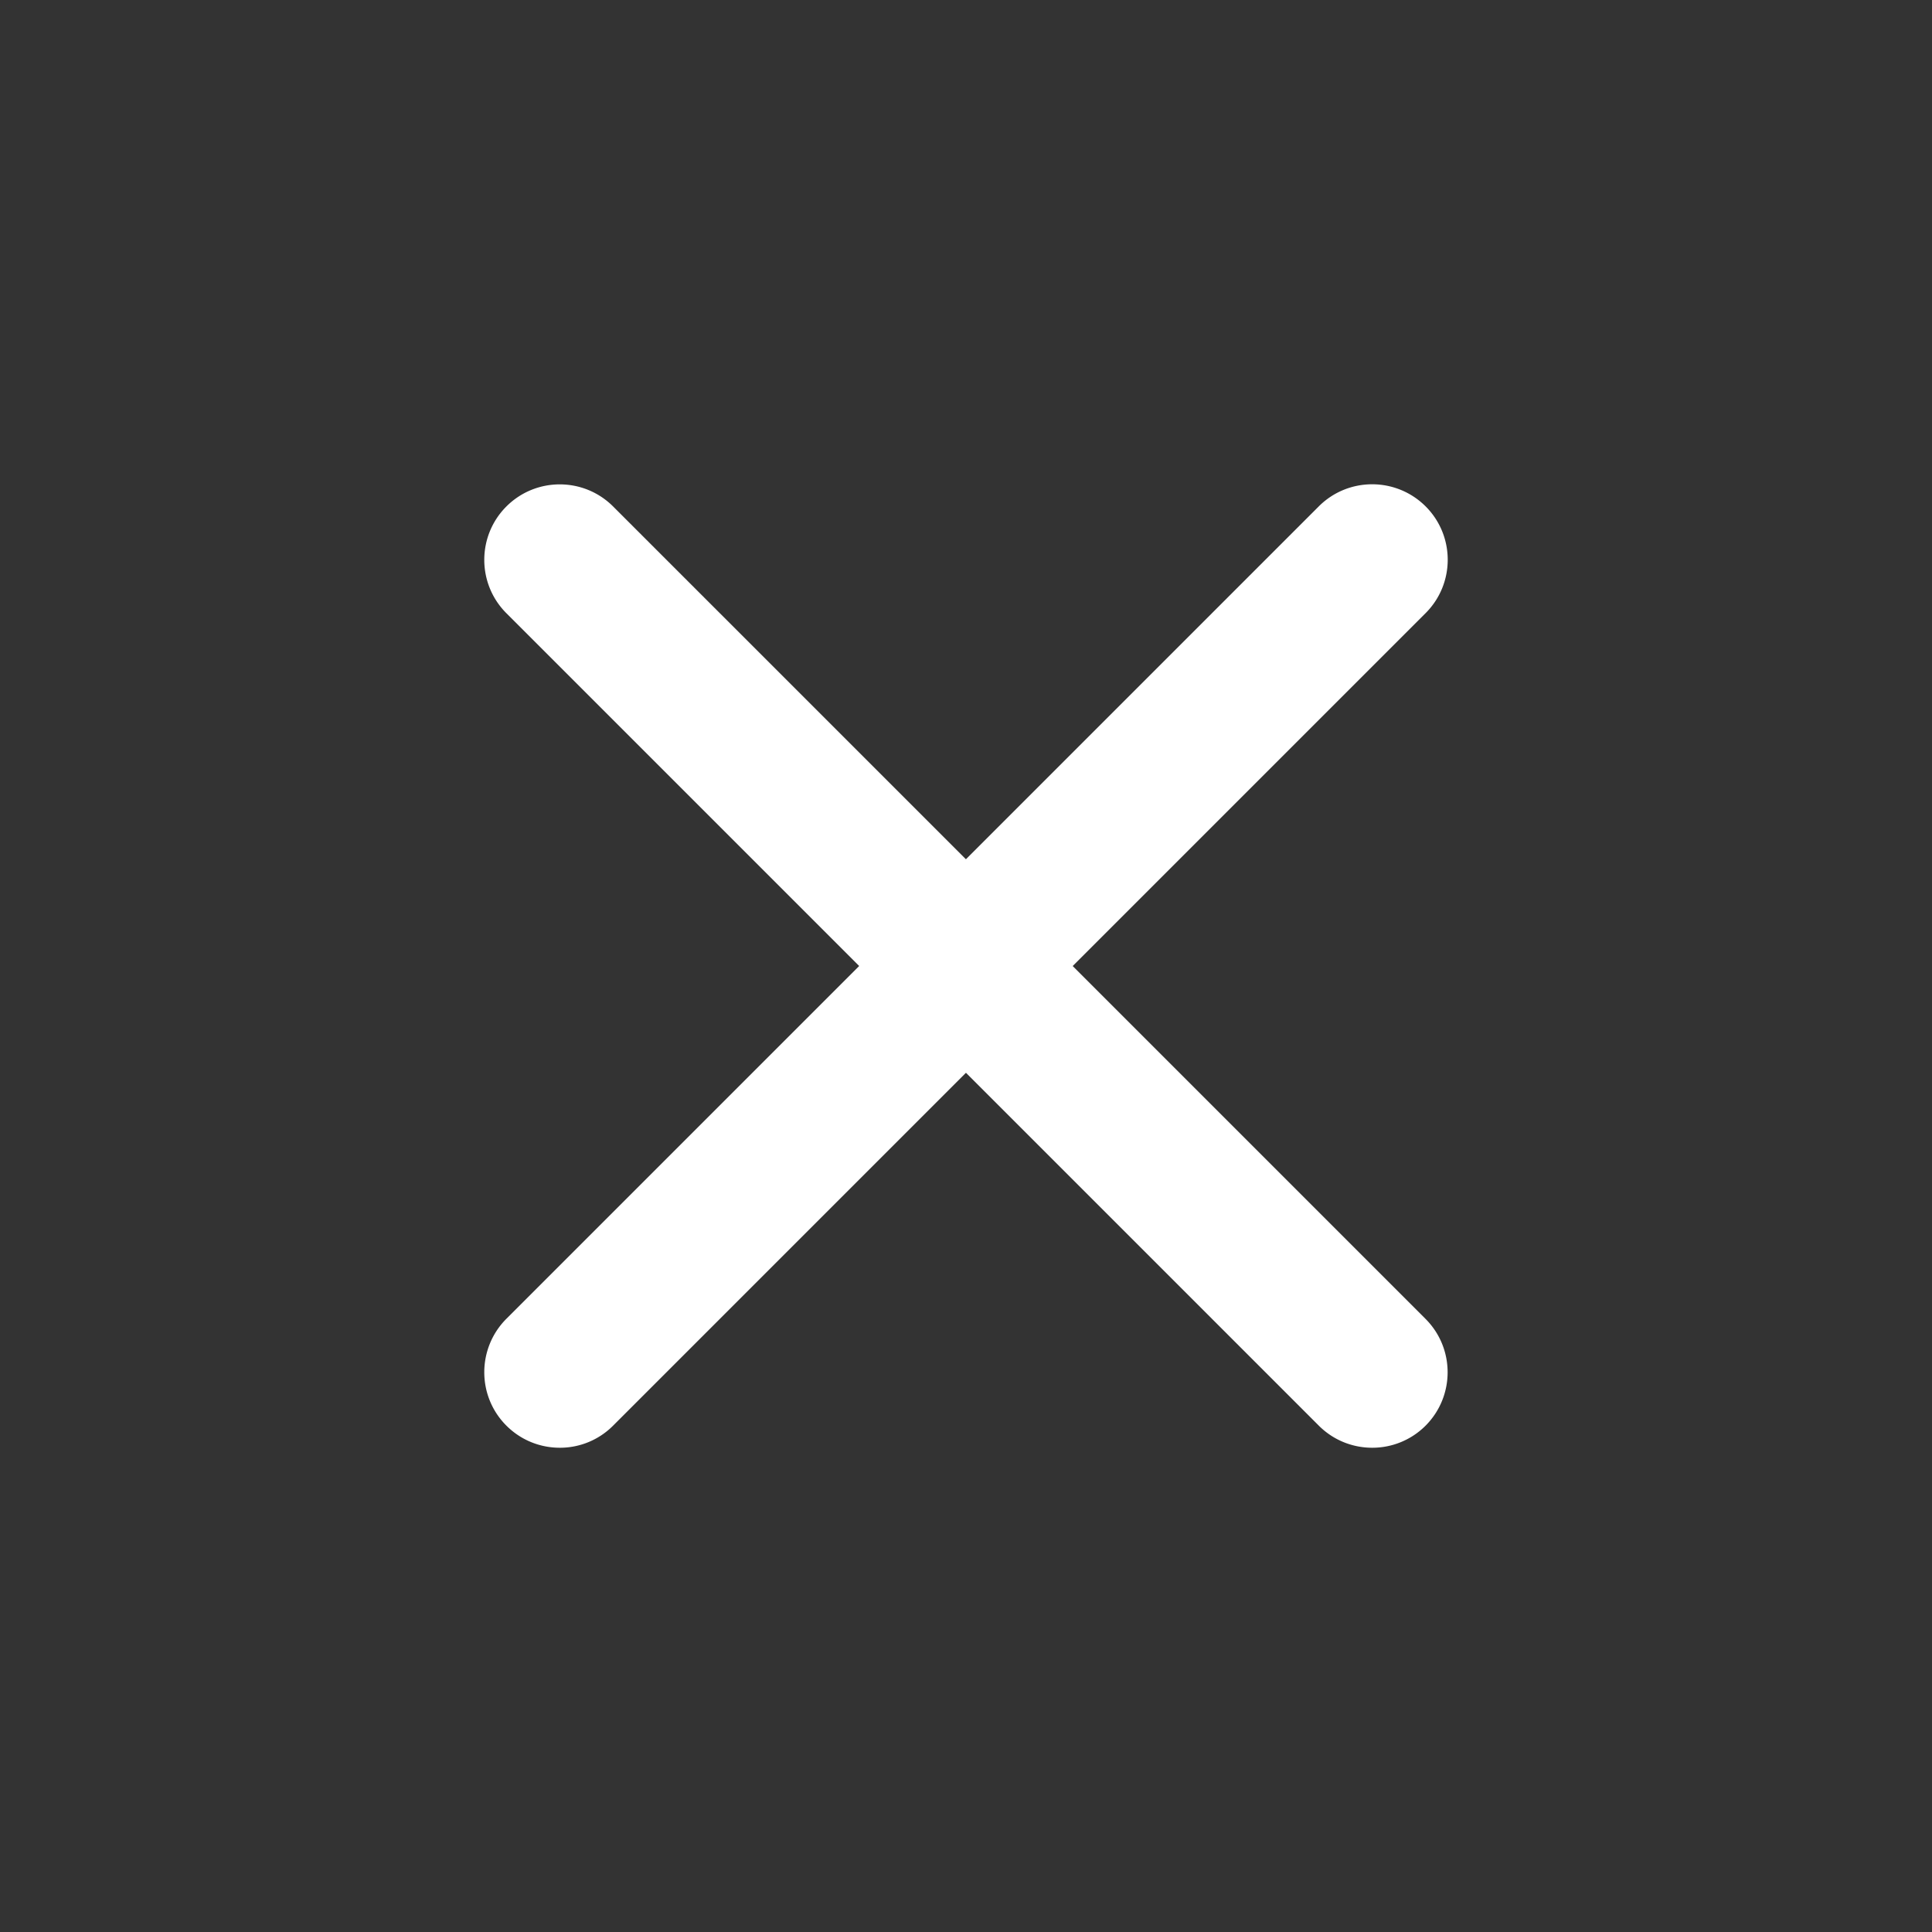
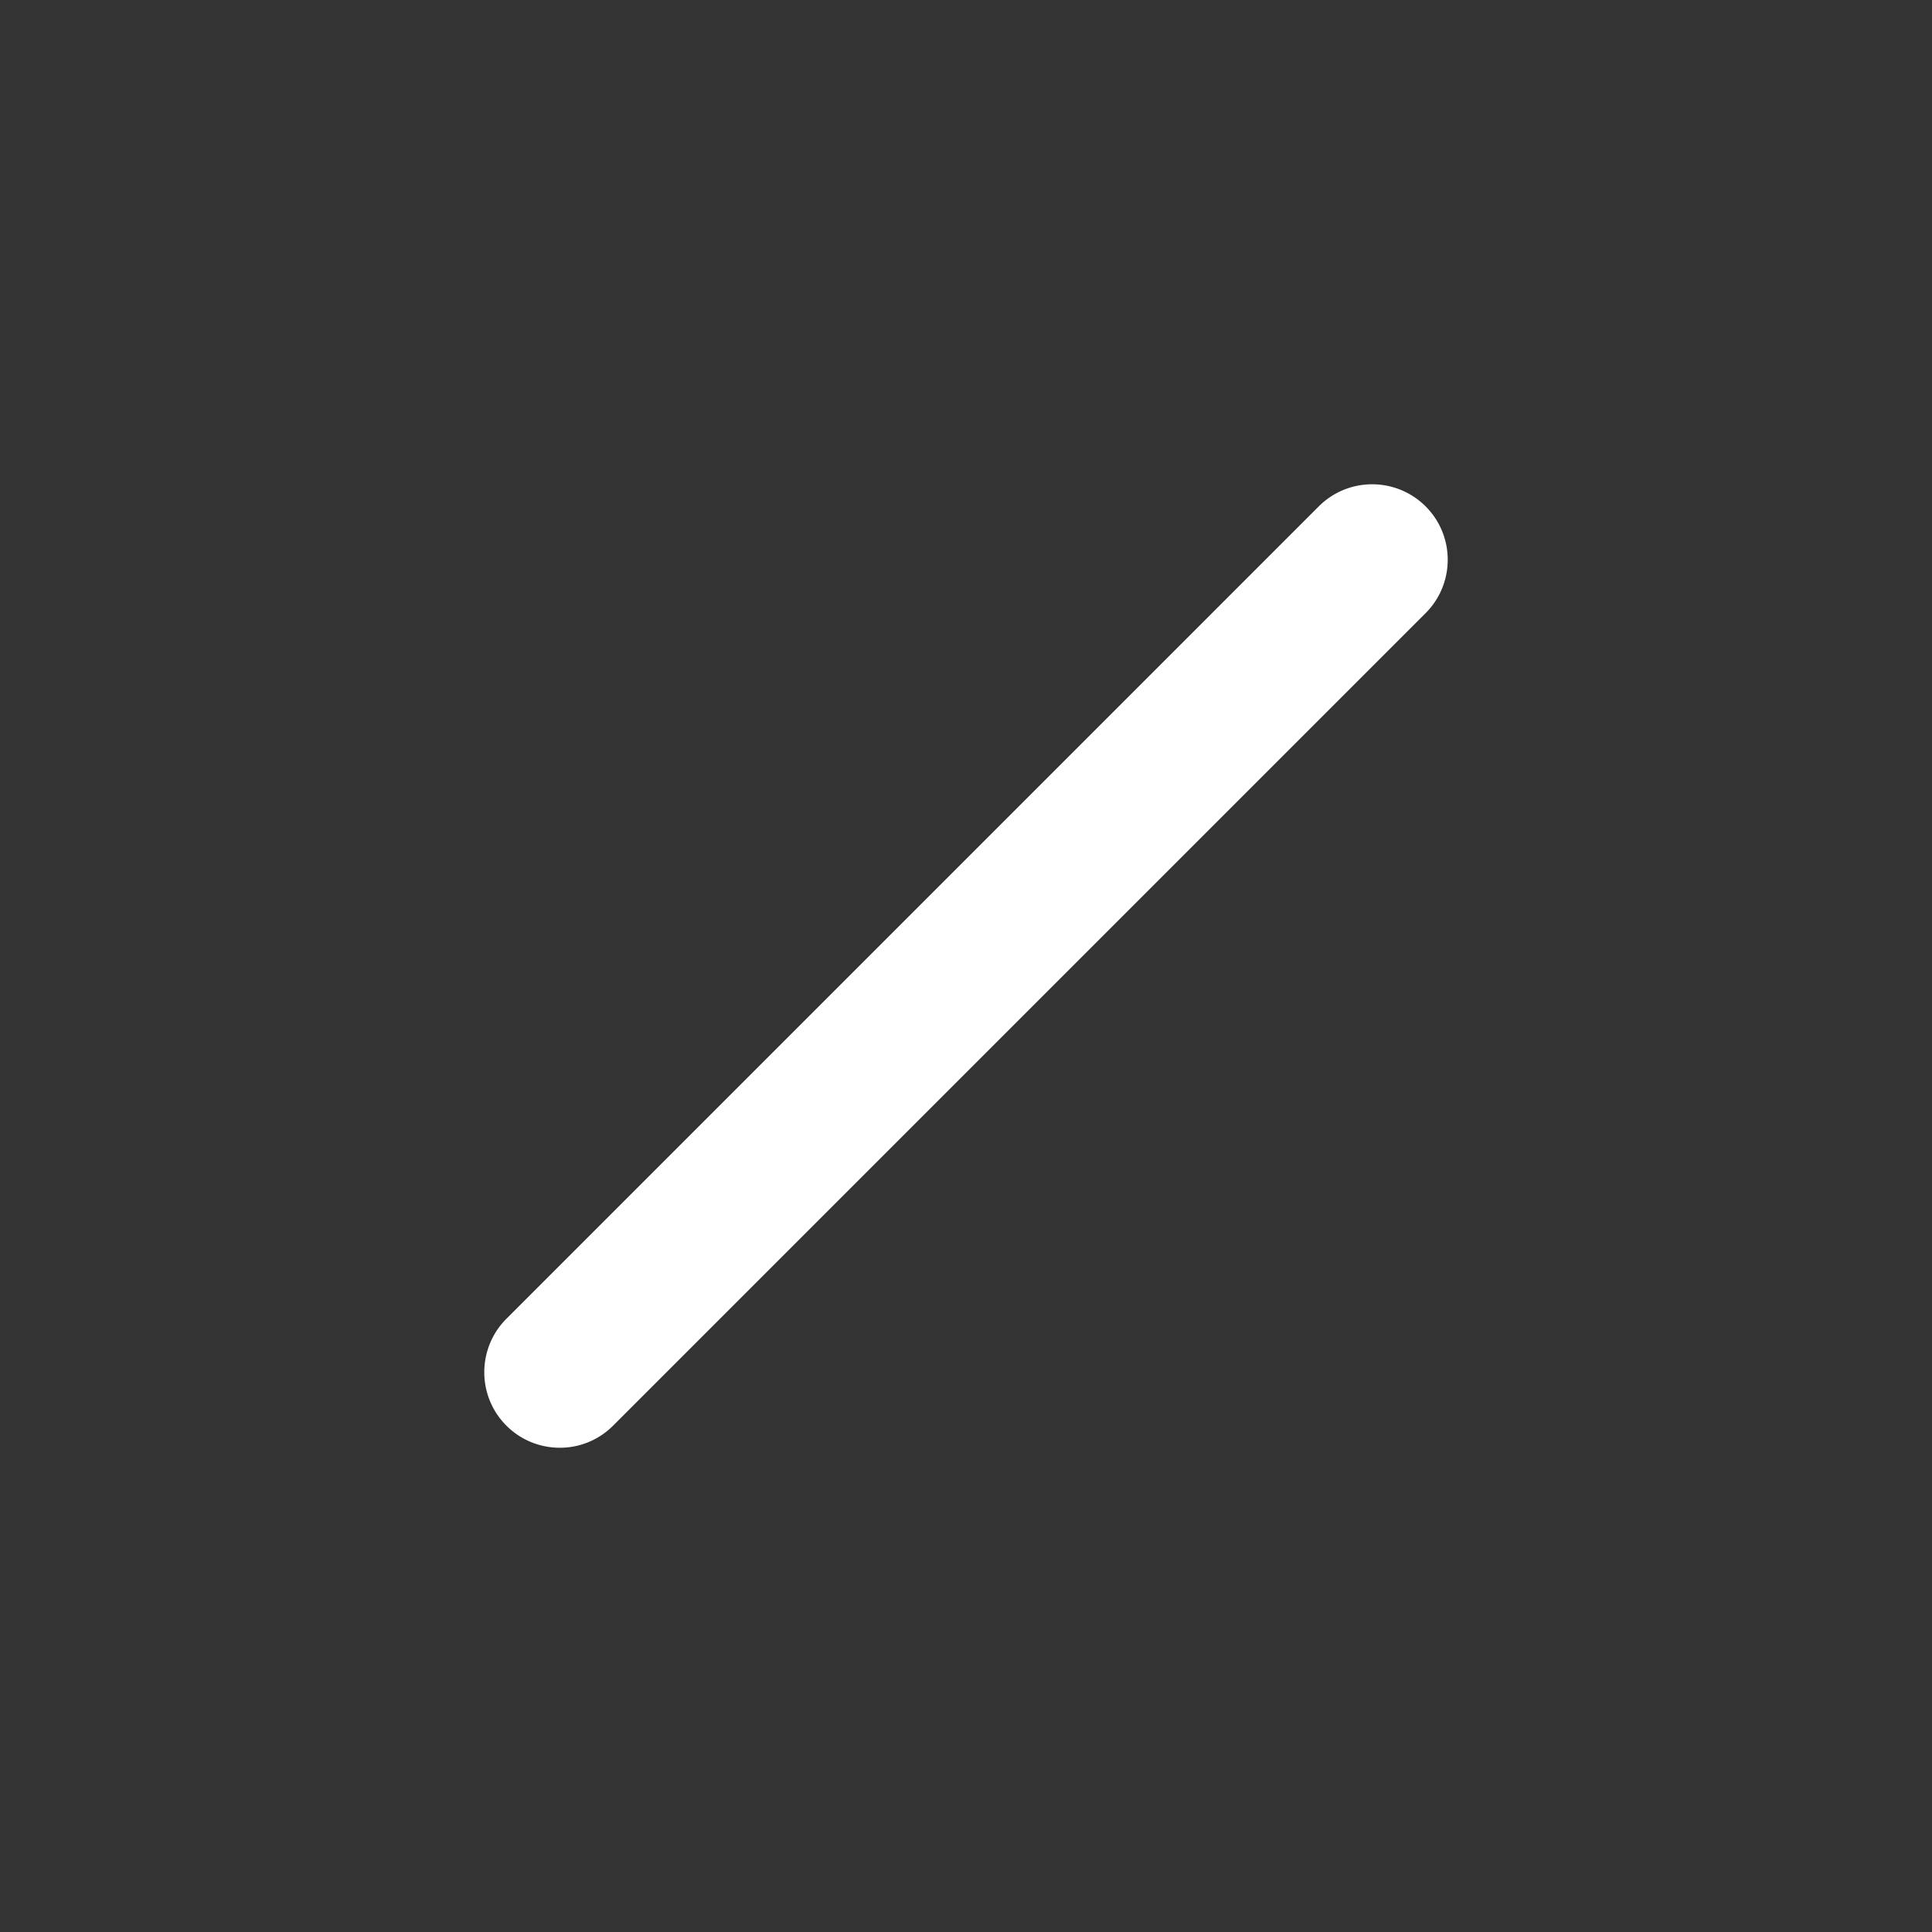
<svg xmlns="http://www.w3.org/2000/svg" t="1687241838675" class="icon" viewBox="0 0 1024 1024" version="1.1" p-id="15125" width="200" height="200">
  <rect x="0" y="0" width="1024" height="1024" fill="#333333" stroke="none" />
-   <path d="M727.296 767.334c-10.24 0-20.48-3.891-28.314-11.725l-430.592-430.592c-15.616-15.616-15.616-40.96 0-56.576 15.616-15.616 40.96-15.616 56.576 0l430.592 430.592c15.616 15.616 15.616 40.96 0 56.627a39.844 39.844 0 0 1-28.262 11.674z" fill="#ffffff" p-id="15126" />
  <path d="M296.704 767.334c-10.24 0-20.48-3.891-28.314-11.725-15.616-15.616-15.616-40.96 0-56.627l430.592-430.592c15.616-15.616 40.96-15.616 56.627 0 15.616 15.616 15.616 40.96 0 56.576l-430.643 430.643a39.685 39.685 0 0 1-28.262 11.725z" fill="#ffffff" p-id="15127" />
</svg>